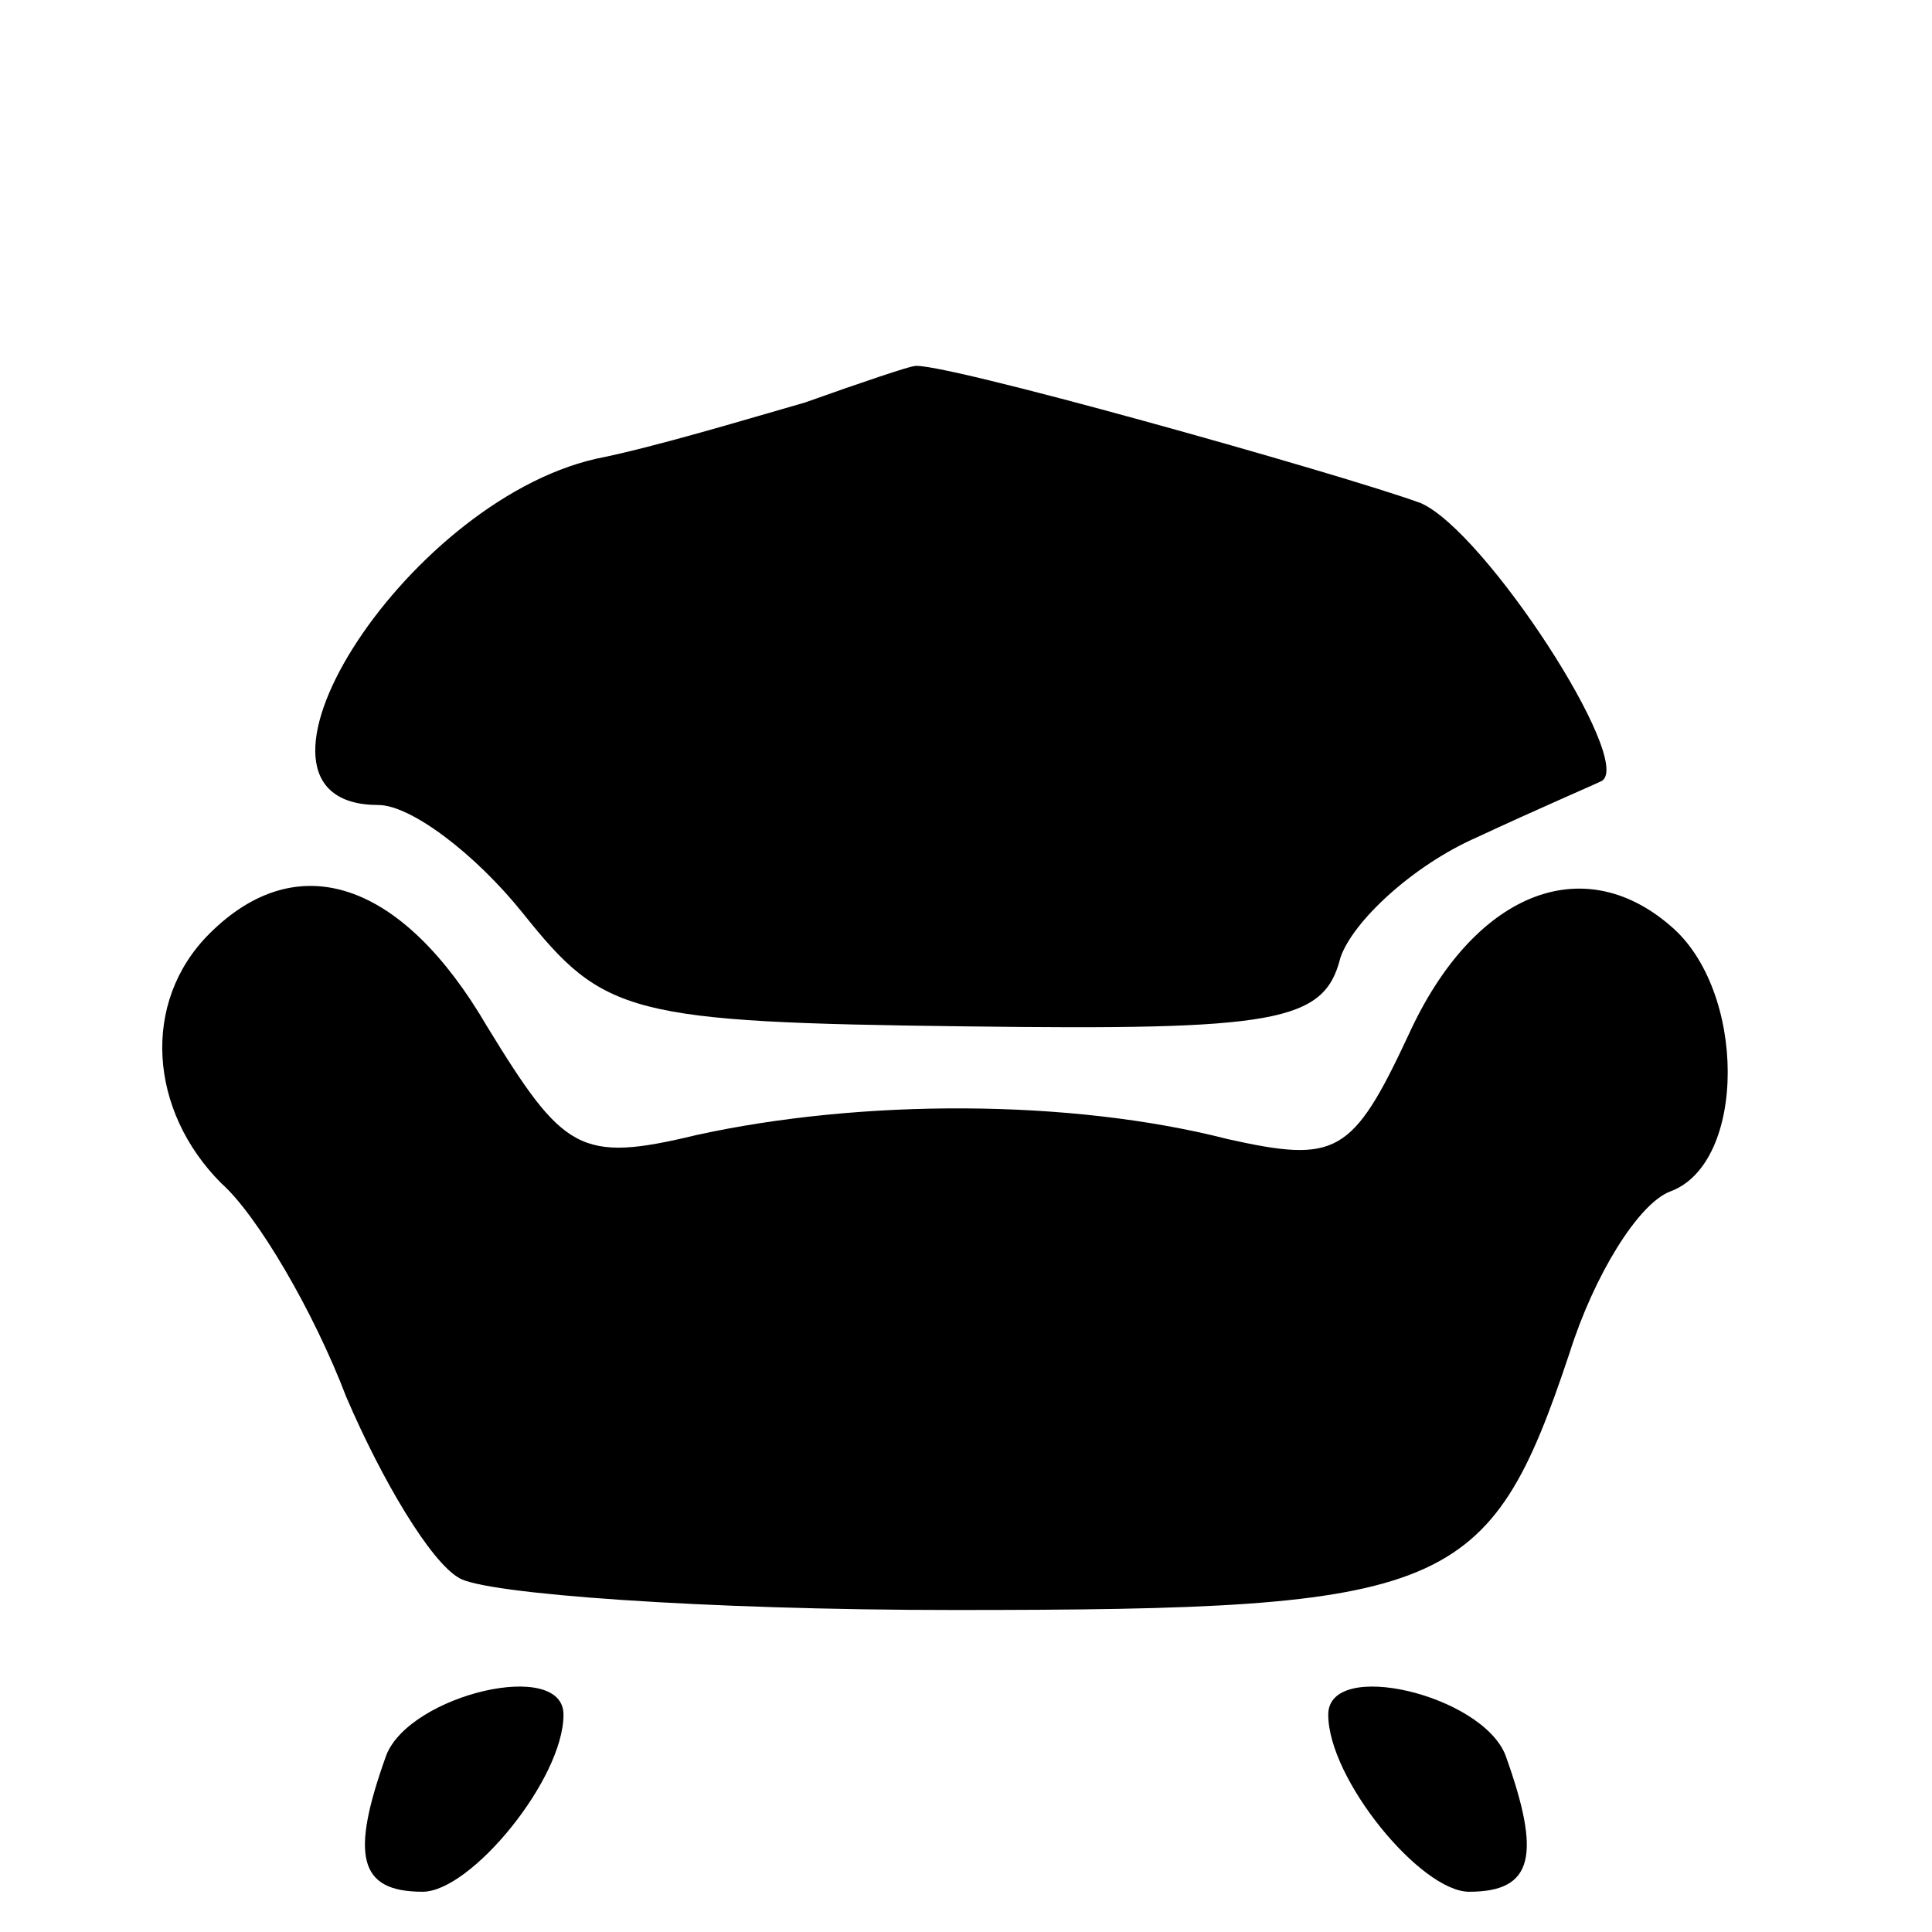
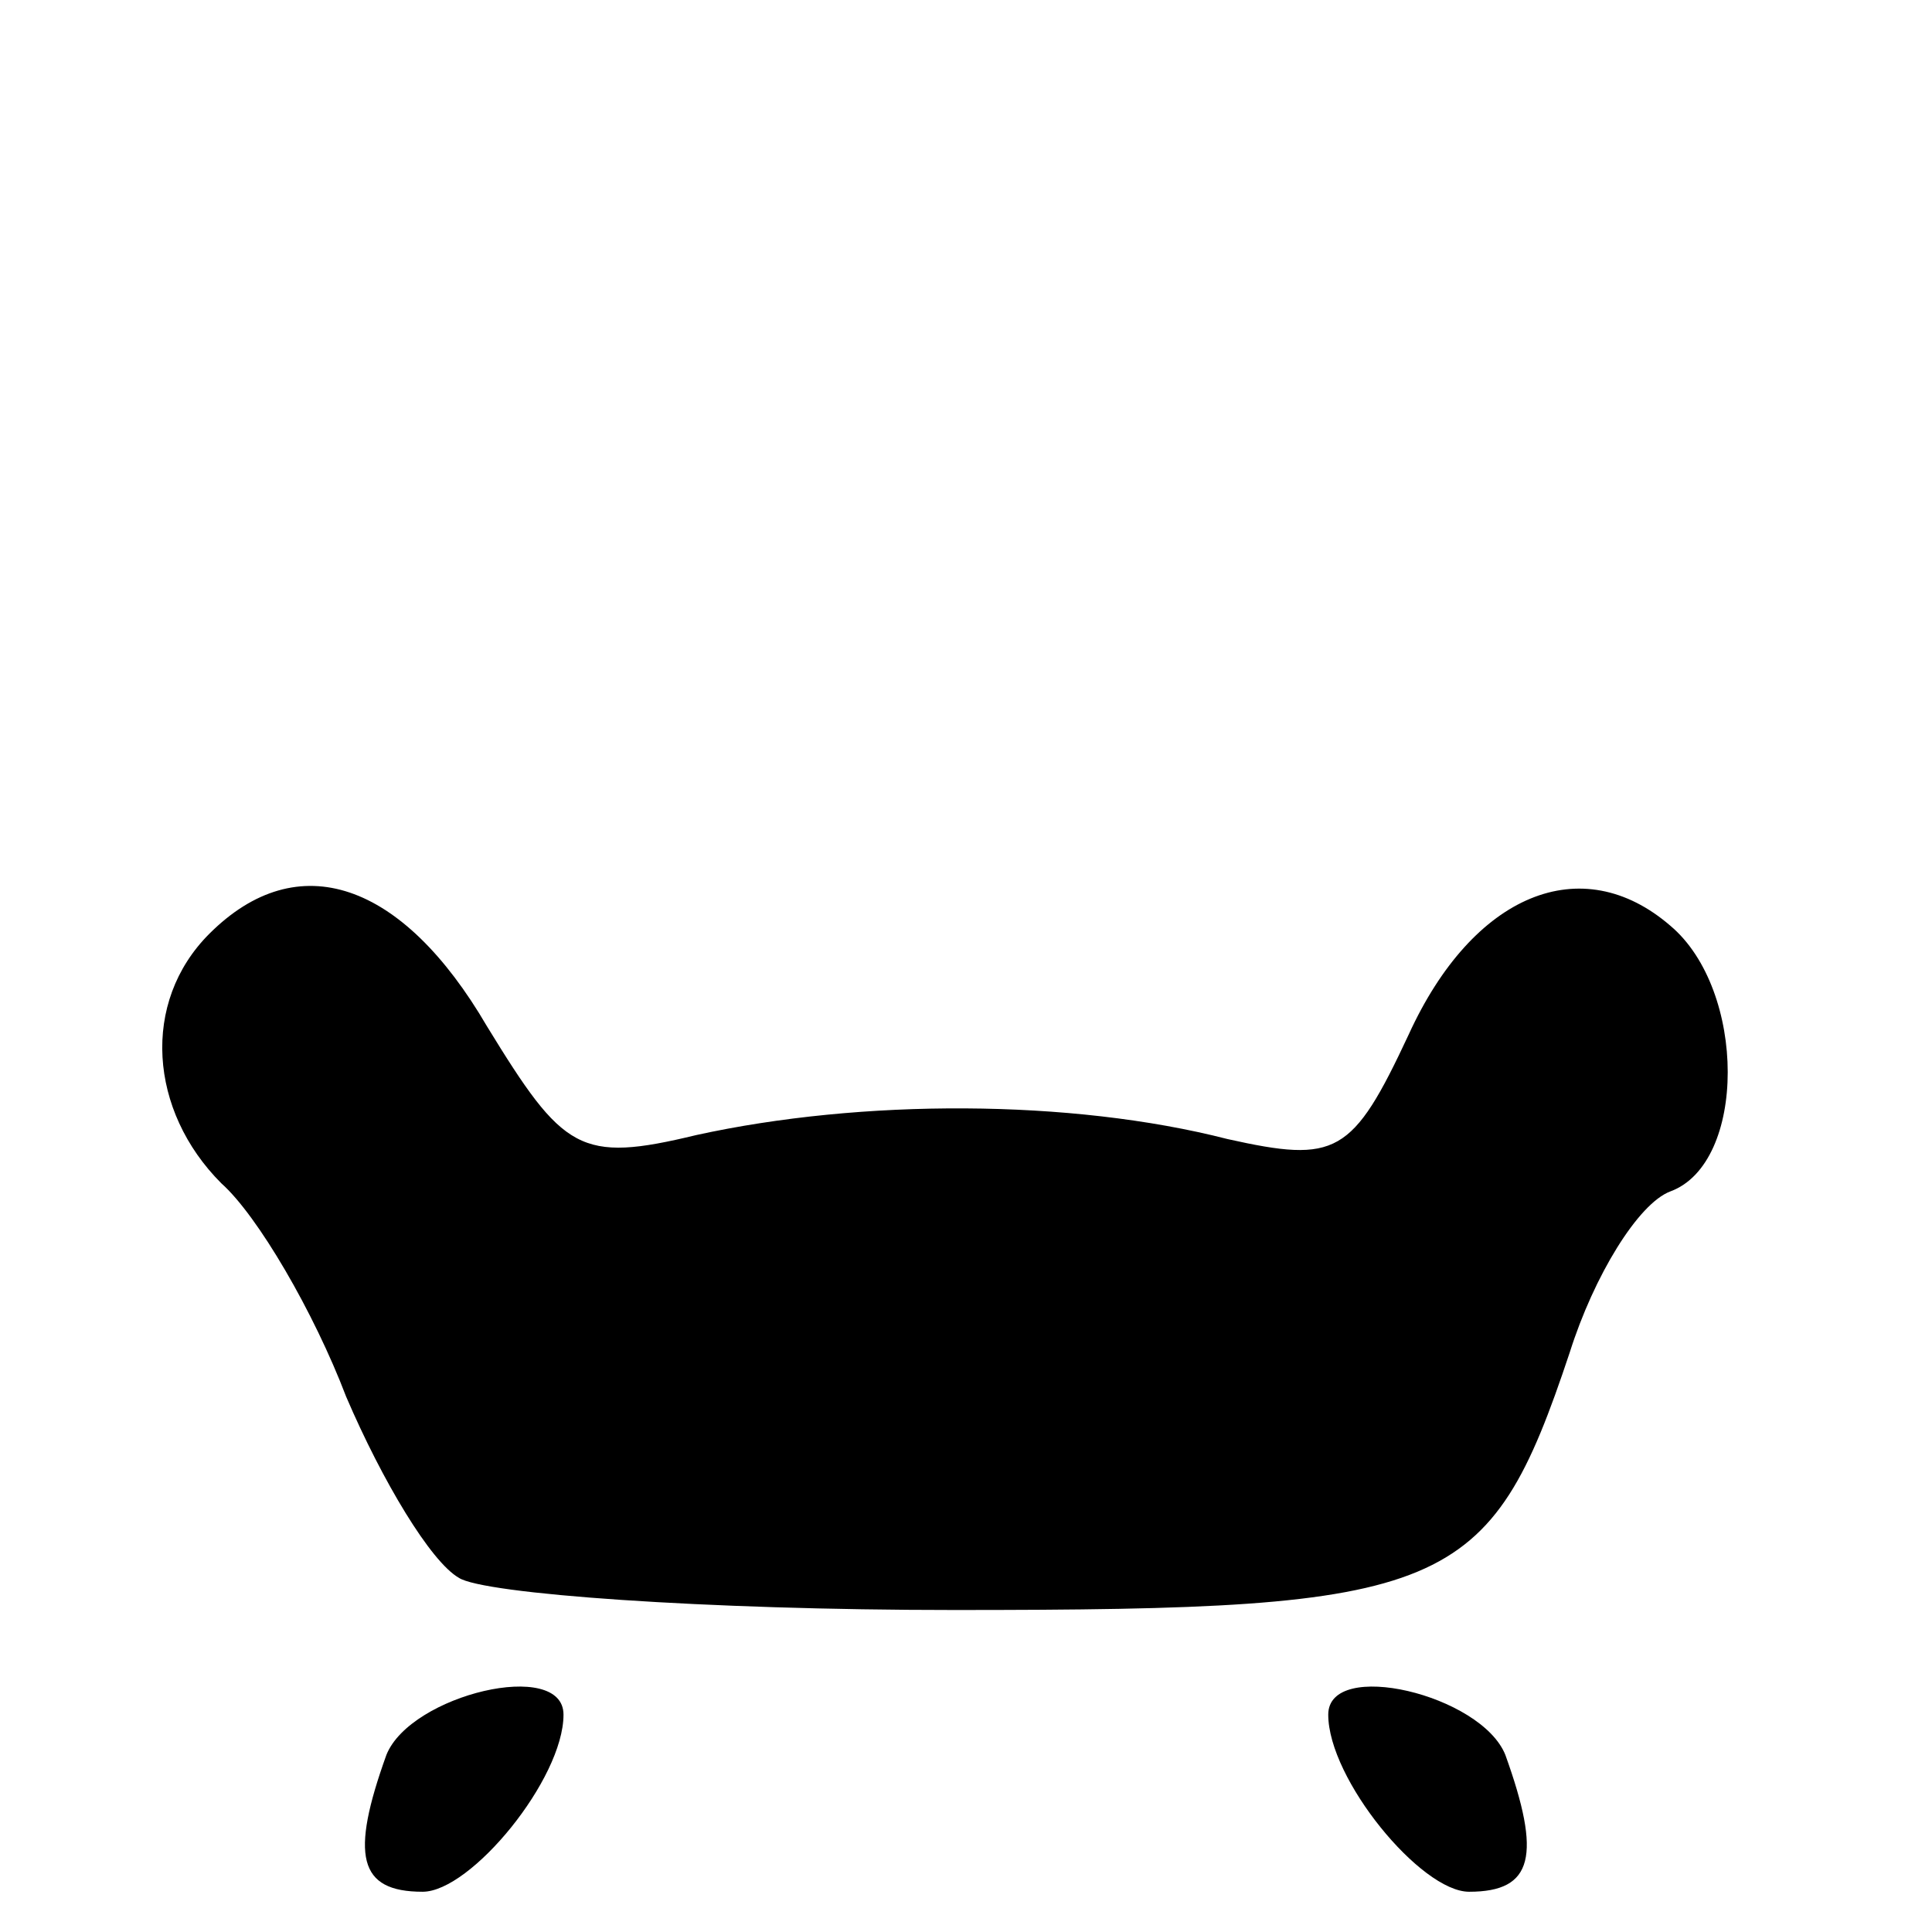
<svg xmlns="http://www.w3.org/2000/svg" version="1.0" width="48pt" height="48pt" viewBox="0 0 48 48" preserveAspectRatio="xMidYMid meet">
  <g transform="translate(0,48) scale(0.1,-0.1)" fill="#000000" stroke="none">
-     <path d="M200 380 c-14 -4 -37 -11 -52 -14 -48 -11 -95 -86 -54 -86 8 0 24 -12 36 -27 20 -25 26 -27 110 -28 77 -1 89 1 93 17 3 9 18 23 34 30 15 7 29 13 31 14 8 5 -29 62 -45 69 -19 7 -122 36 -126 34 -1 0 -13 -4 -27 -9z" />
    <path d="M52 248 c-17 -17 -15 -44 3 -62 9 -8 23 -32 31 -53 9 -21 21 -41 28 -45 6 -4 61 -8 123 -8 123 0 133 4 153 64 6 19 17 37 25 40 19 7 19 50 0 66 -22 19 -49 8 -65 -27 -14 -30 -18 -32 -45 -26 -39 10 -91 10 -132 1 -29 -7 -33 -4 -52 27 -21 36 -47 45 -69 23z" />
    <path d="M96 44 c-9 -25 -7 -34 9 -34 12 0 35 28 35 44 0 14 -38 5 -44 -10z" />
    <path d="M330 54 c0 -16 23 -44 35 -44 16 0 18 9 9 34 -6 15 -44 24 -44 10z" />
  </g>
</svg>